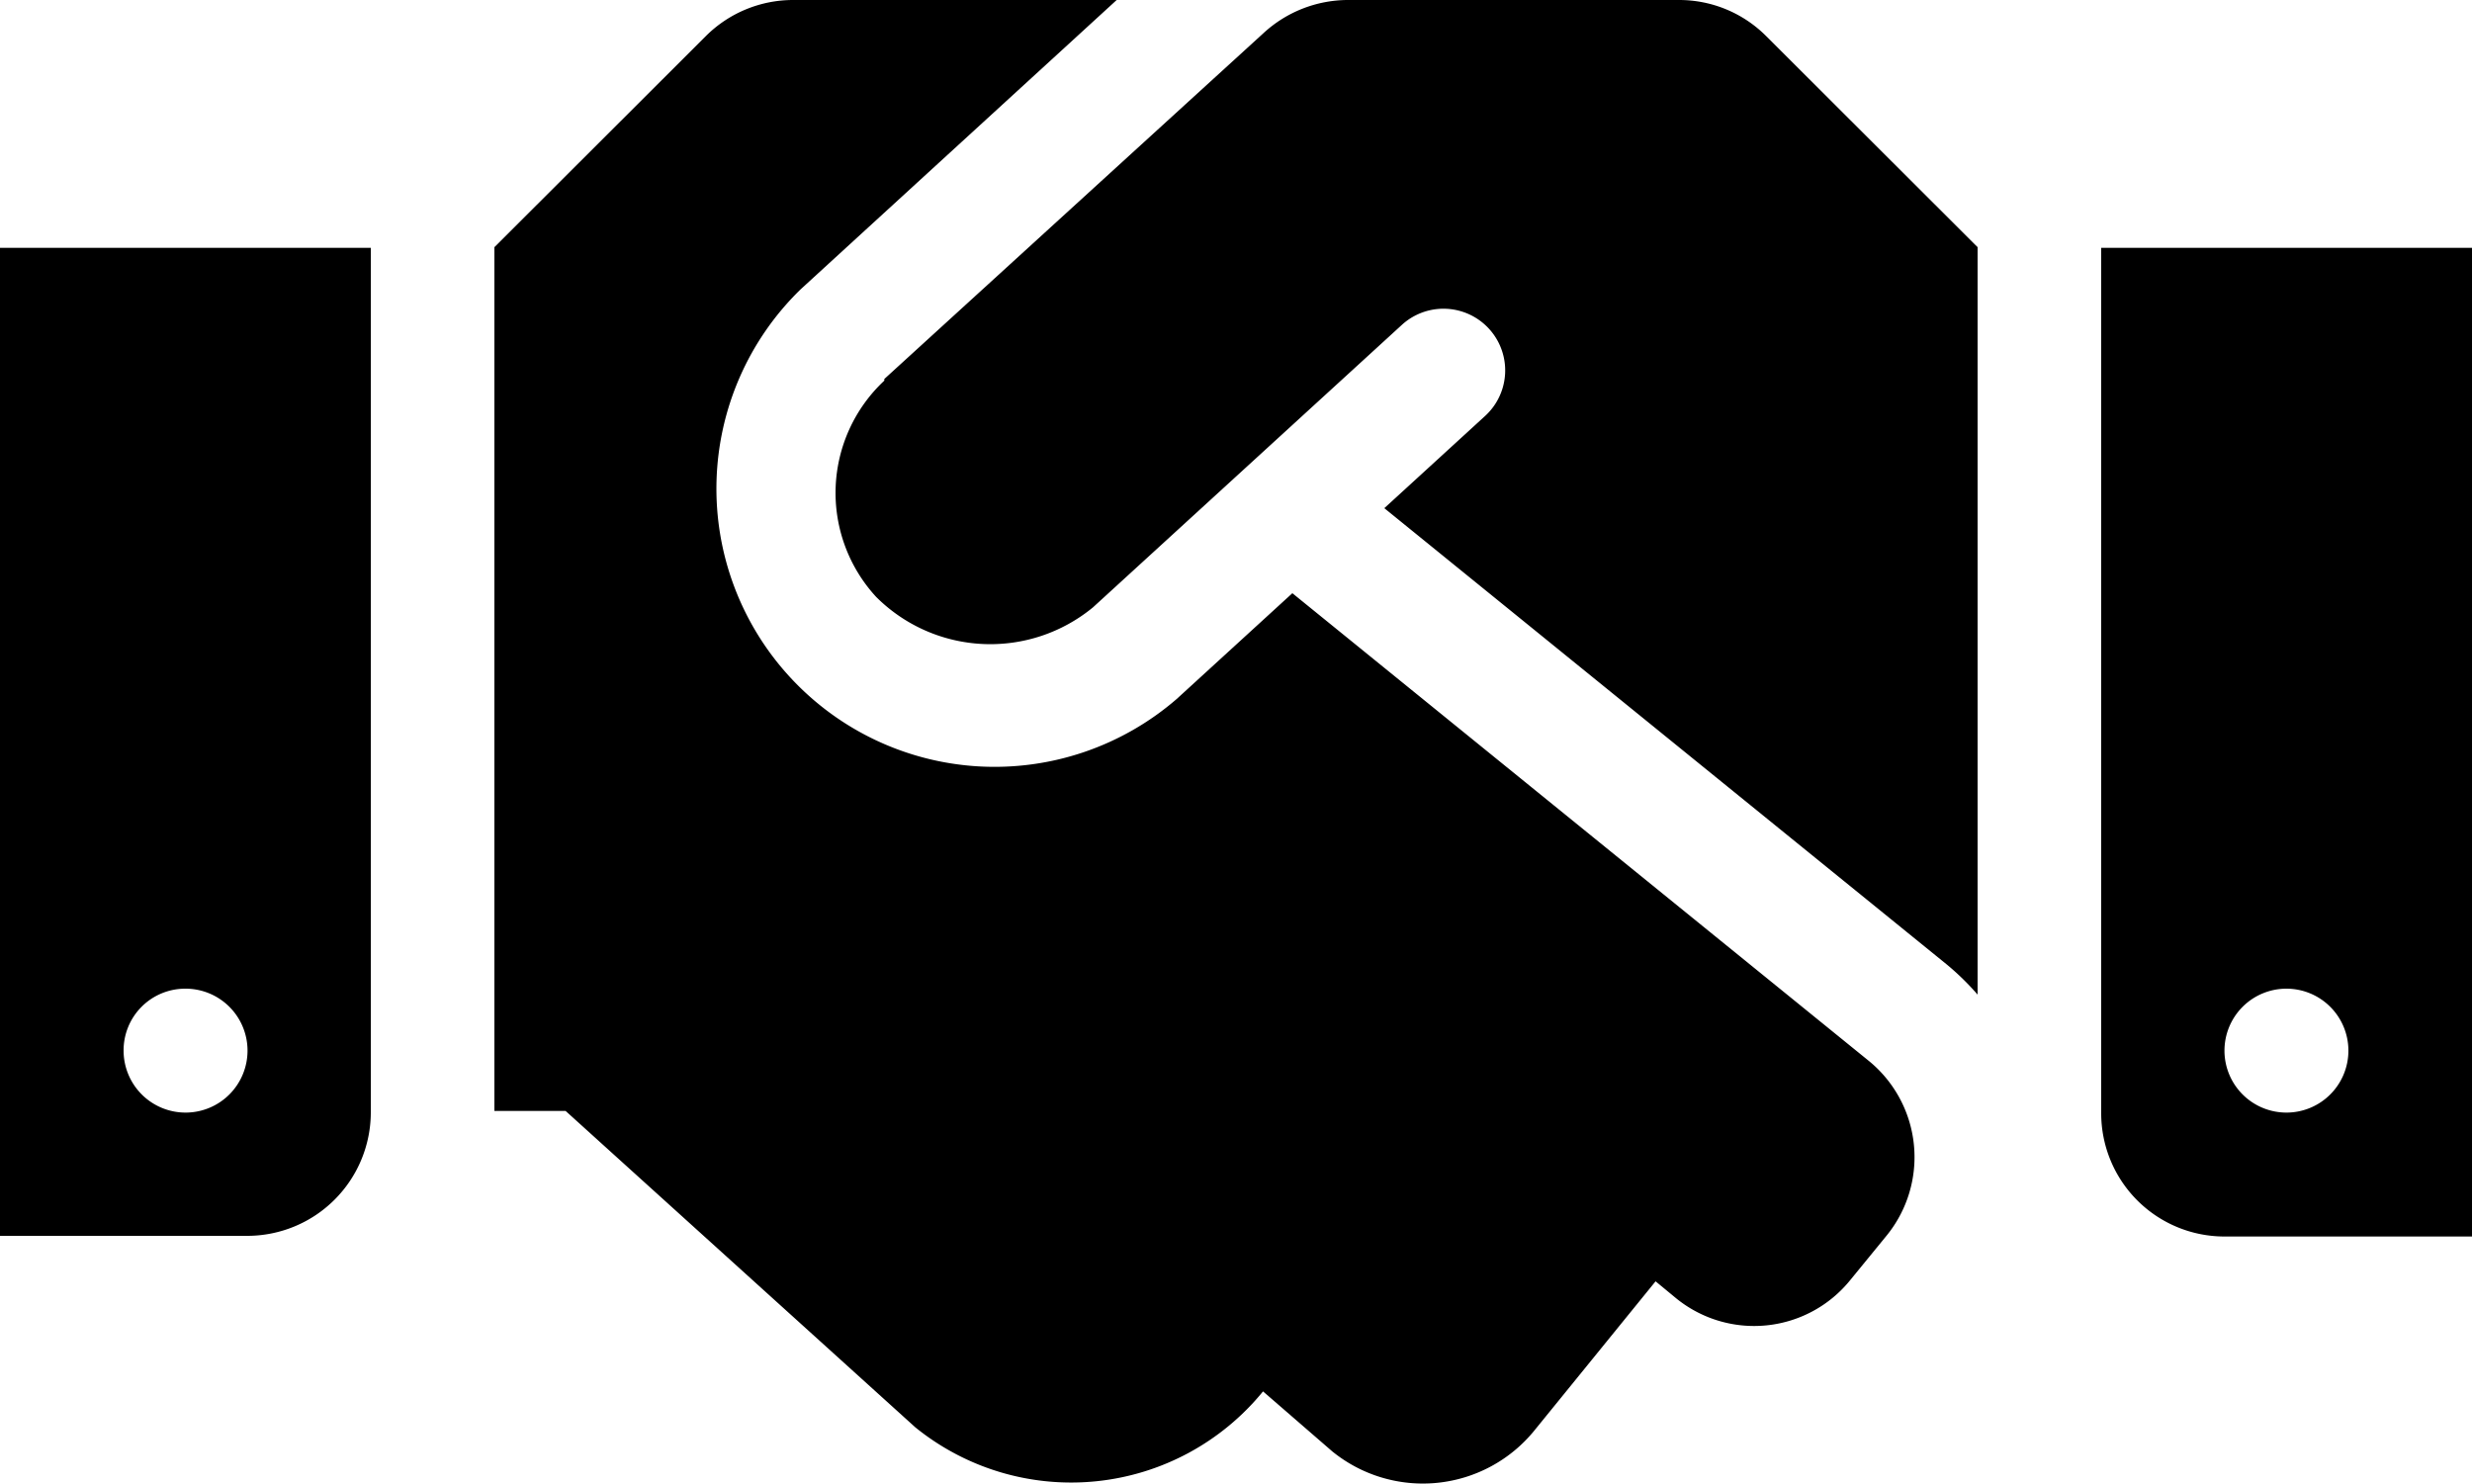
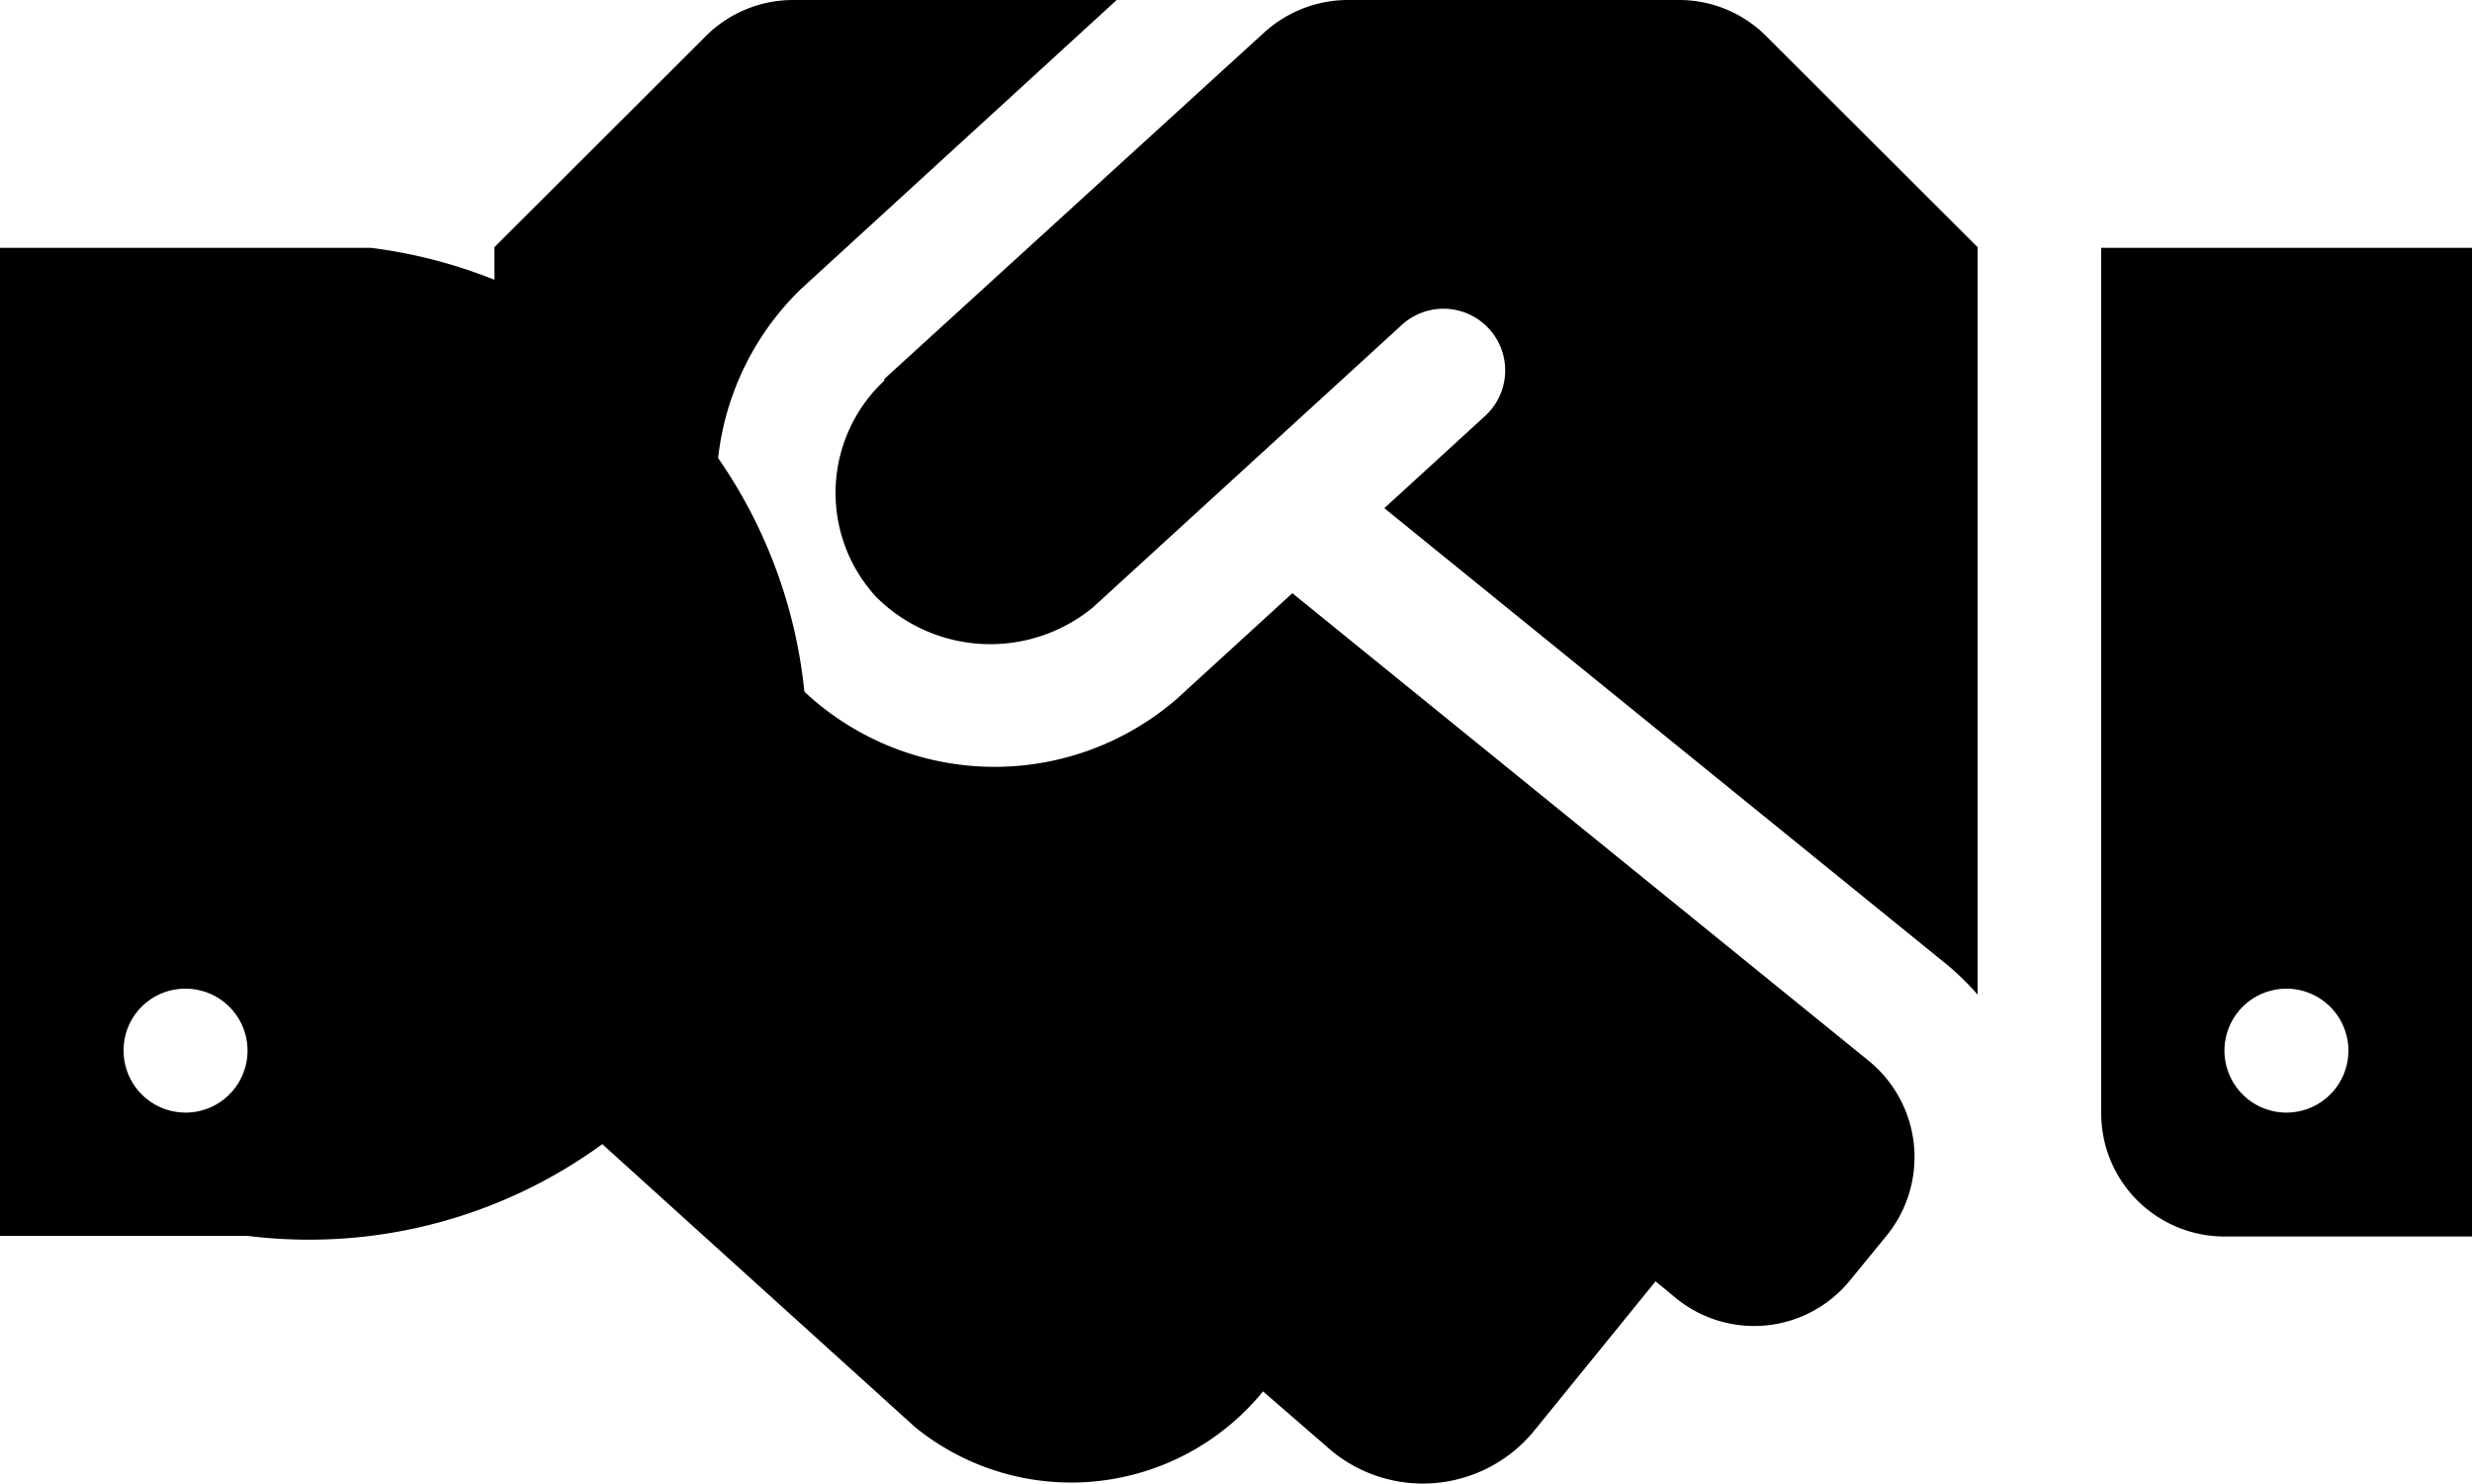
<svg xmlns="http://www.w3.org/2000/svg" viewBox="0 0 75 45.02">
  <g id="Layer_2" data-name="Layer 2">
    <g id="Layer_1-2" data-name="Layer 1">
-       <path d="M0,7.52H11.25V33.75A3.75,3.75,0,0,1,7.5,37.5H0ZM3.75,31.89A1.88,1.88,0,1,0,5.62,30,1.87,1.87,0,0,0,3.75,31.89Zm53.5,5.59-1.12,1.37a3.75,3.75,0,0,1-5.27.55l-.63-.52-3.68,4.53a4.36,4.36,0,0,1-6.13.63l-2.1-1.82,0,0a7.51,7.51,0,0,1-10.55,1.09l-10.61-9.6H15V7.5l6.41-6.4A3.75,3.75,0,0,1,24.06,0h9.82L24.29,8.78A8.44,8.44,0,0,0,35.7,21.21L39.21,18l17.5,14.2A3.77,3.77,0,0,1,57.25,37.48ZM53.59,1.1,60,7.5V30.18a8,8,0,0,0-.93-.91L42,15.42l3.06-2.8a1.87,1.87,0,1,0-2.53-2.76l-9.37,8.57s0,0,0,0a4.9,4.9,0,0,1-6.58-.32,4.66,4.66,0,0,1,.25-6.56l0-.05L38.34,1a3.79,3.79,0,0,1,2.53-1H50.94A3.73,3.73,0,0,1,53.59,1.1ZM75,7.52v30H67.5a3.74,3.74,0,0,1-3.75-3.75V7.52ZM71.25,31.89a1.88,1.88,0,1,0-1.87,1.87A1.88,1.88,0,0,0,71.25,31.89Z" />
+       <path d="M0,7.52H11.25A3.75,3.75,0,0,1,7.5,37.5H0ZM3.75,31.89A1.88,1.88,0,1,0,5.62,30,1.87,1.87,0,0,0,3.75,31.89Zm53.5,5.59-1.12,1.37a3.75,3.75,0,0,1-5.27.55l-.63-.52-3.68,4.53a4.36,4.36,0,0,1-6.13.63l-2.1-1.82,0,0a7.51,7.51,0,0,1-10.55,1.09l-10.61-9.6H15V7.5l6.41-6.4A3.75,3.75,0,0,1,24.06,0h9.82L24.29,8.78A8.44,8.44,0,0,0,35.7,21.21L39.21,18l17.5,14.2A3.77,3.77,0,0,1,57.25,37.48ZM53.59,1.1,60,7.5V30.18a8,8,0,0,0-.93-.91L42,15.42l3.06-2.8a1.87,1.87,0,1,0-2.53-2.76l-9.37,8.57s0,0,0,0a4.9,4.9,0,0,1-6.58-.32,4.66,4.66,0,0,1,.25-6.56l0-.05L38.34,1a3.79,3.79,0,0,1,2.53-1H50.94A3.73,3.73,0,0,1,53.59,1.1ZM75,7.52v30H67.5a3.74,3.74,0,0,1-3.75-3.75V7.52ZM71.25,31.89a1.88,1.88,0,1,0-1.87,1.87A1.88,1.88,0,0,0,71.25,31.89Z" />
    </g>
  </g>
</svg>